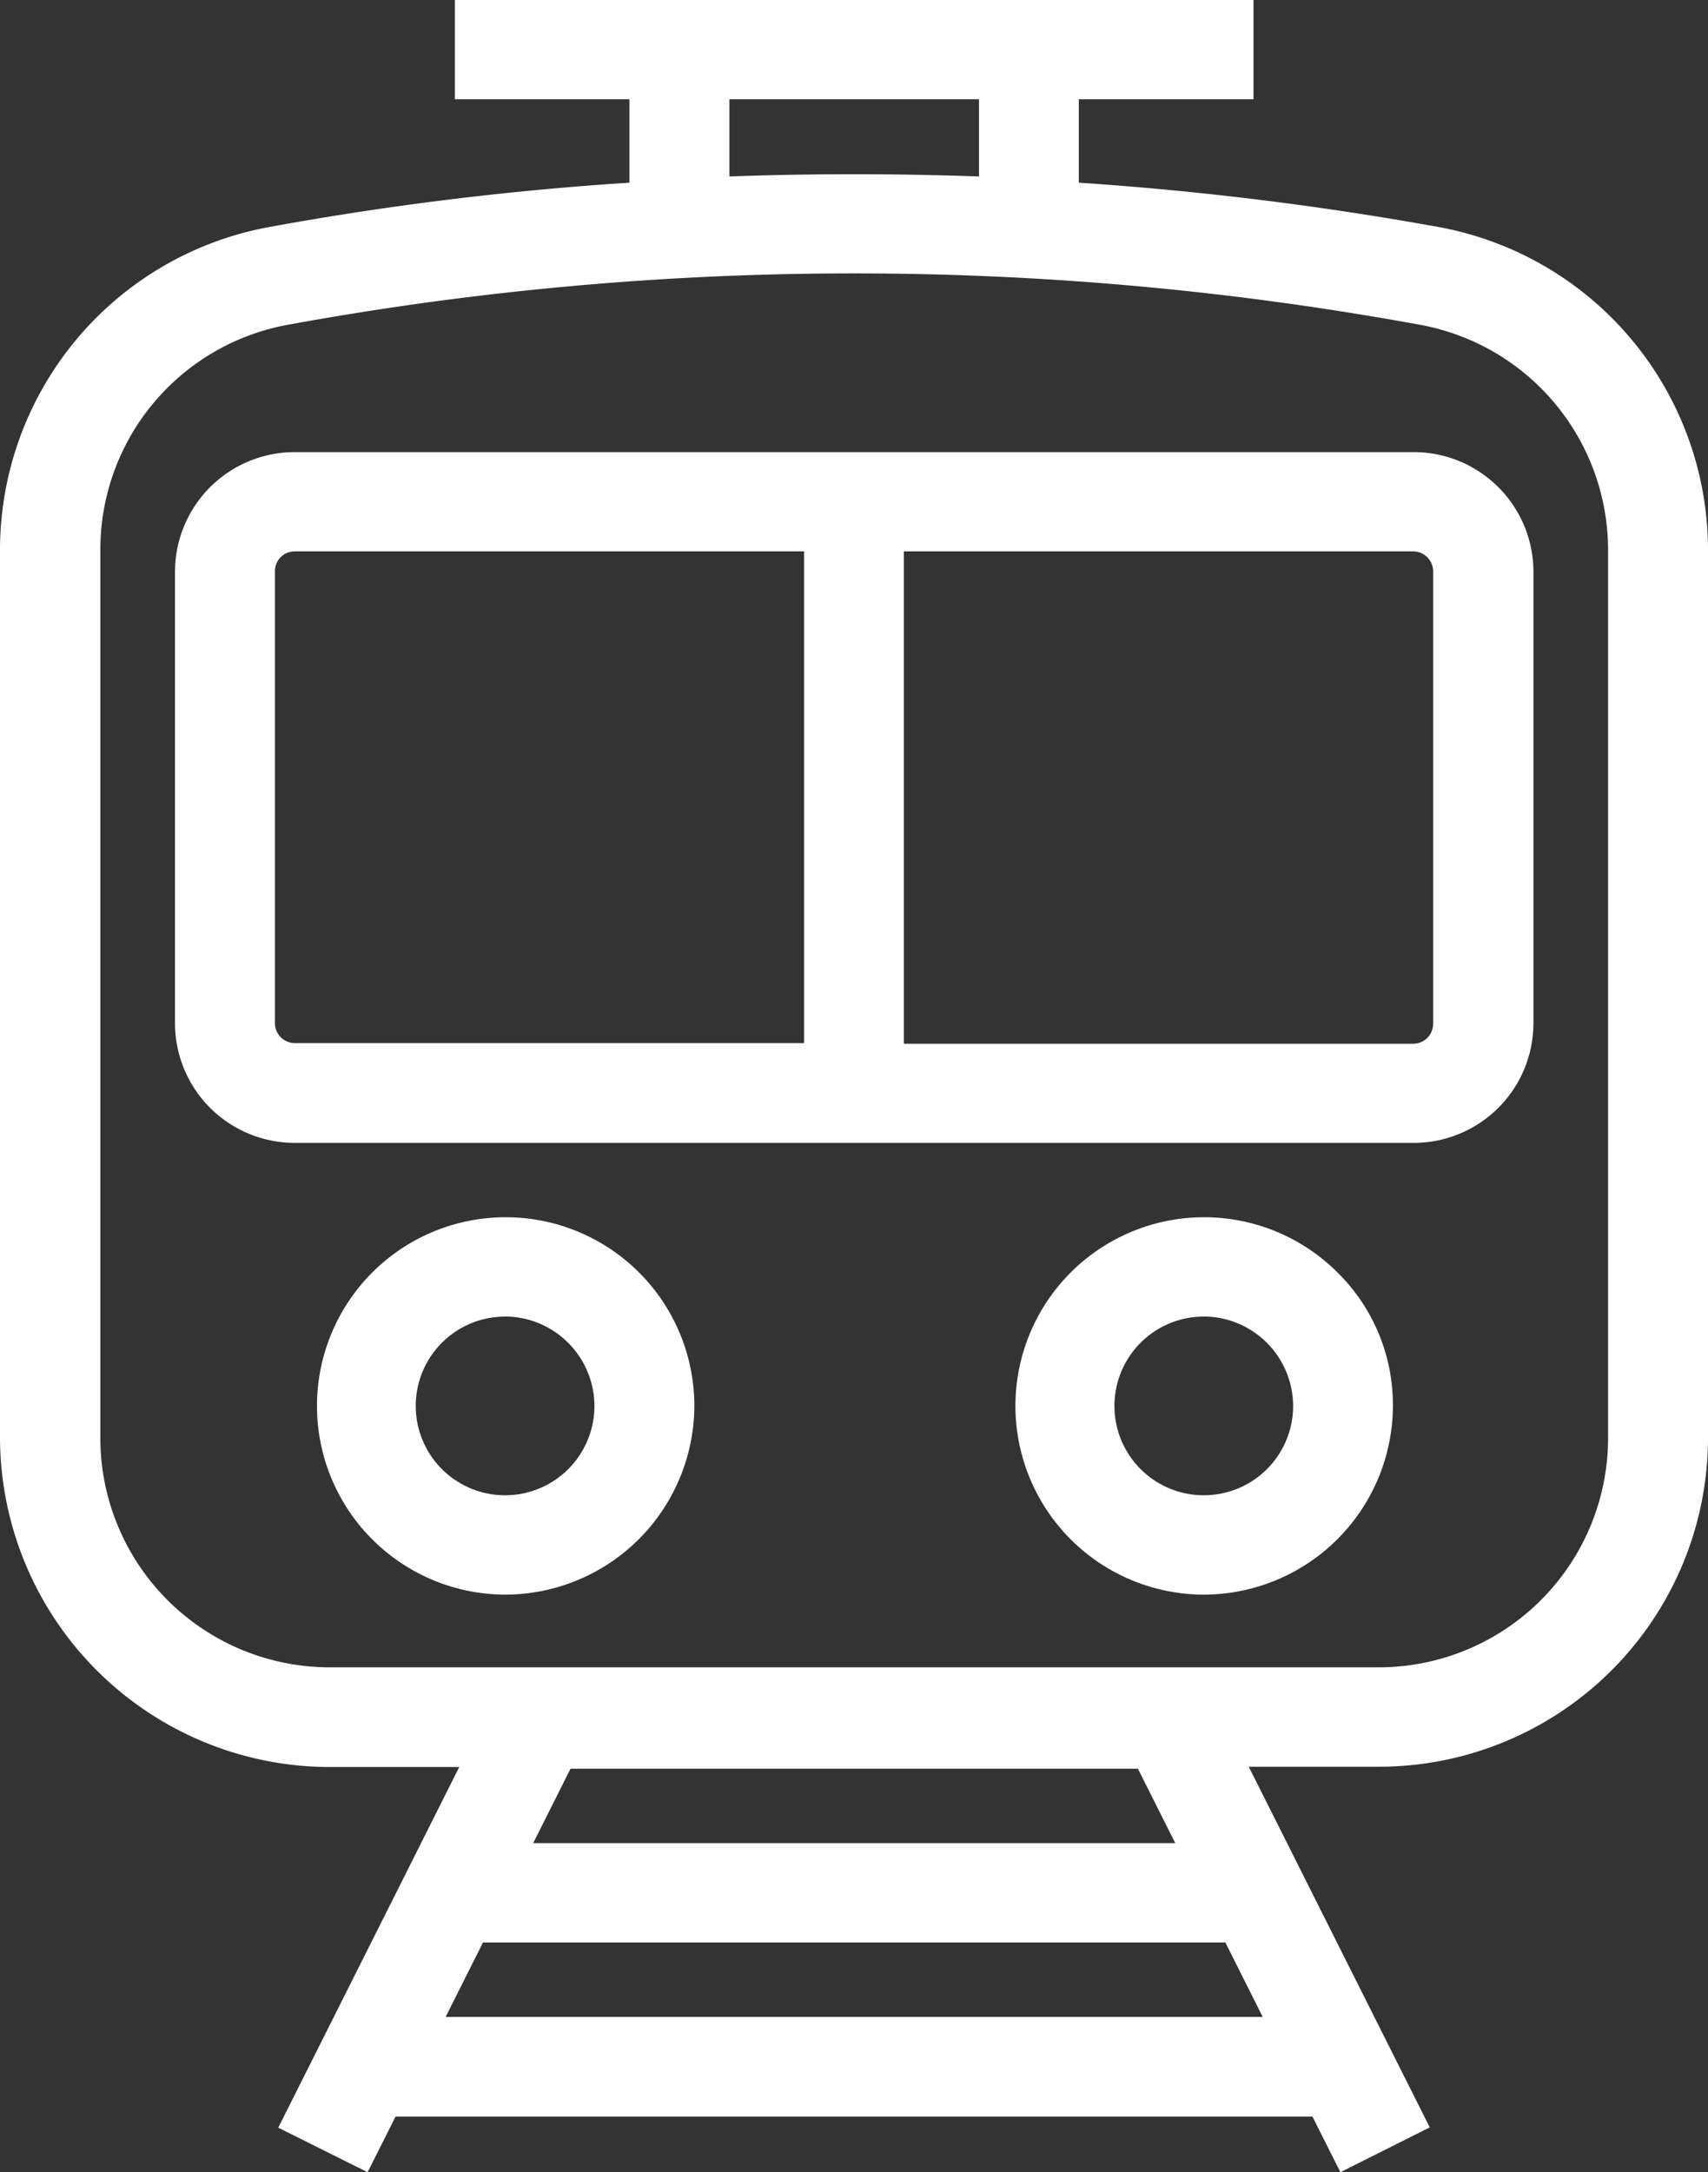
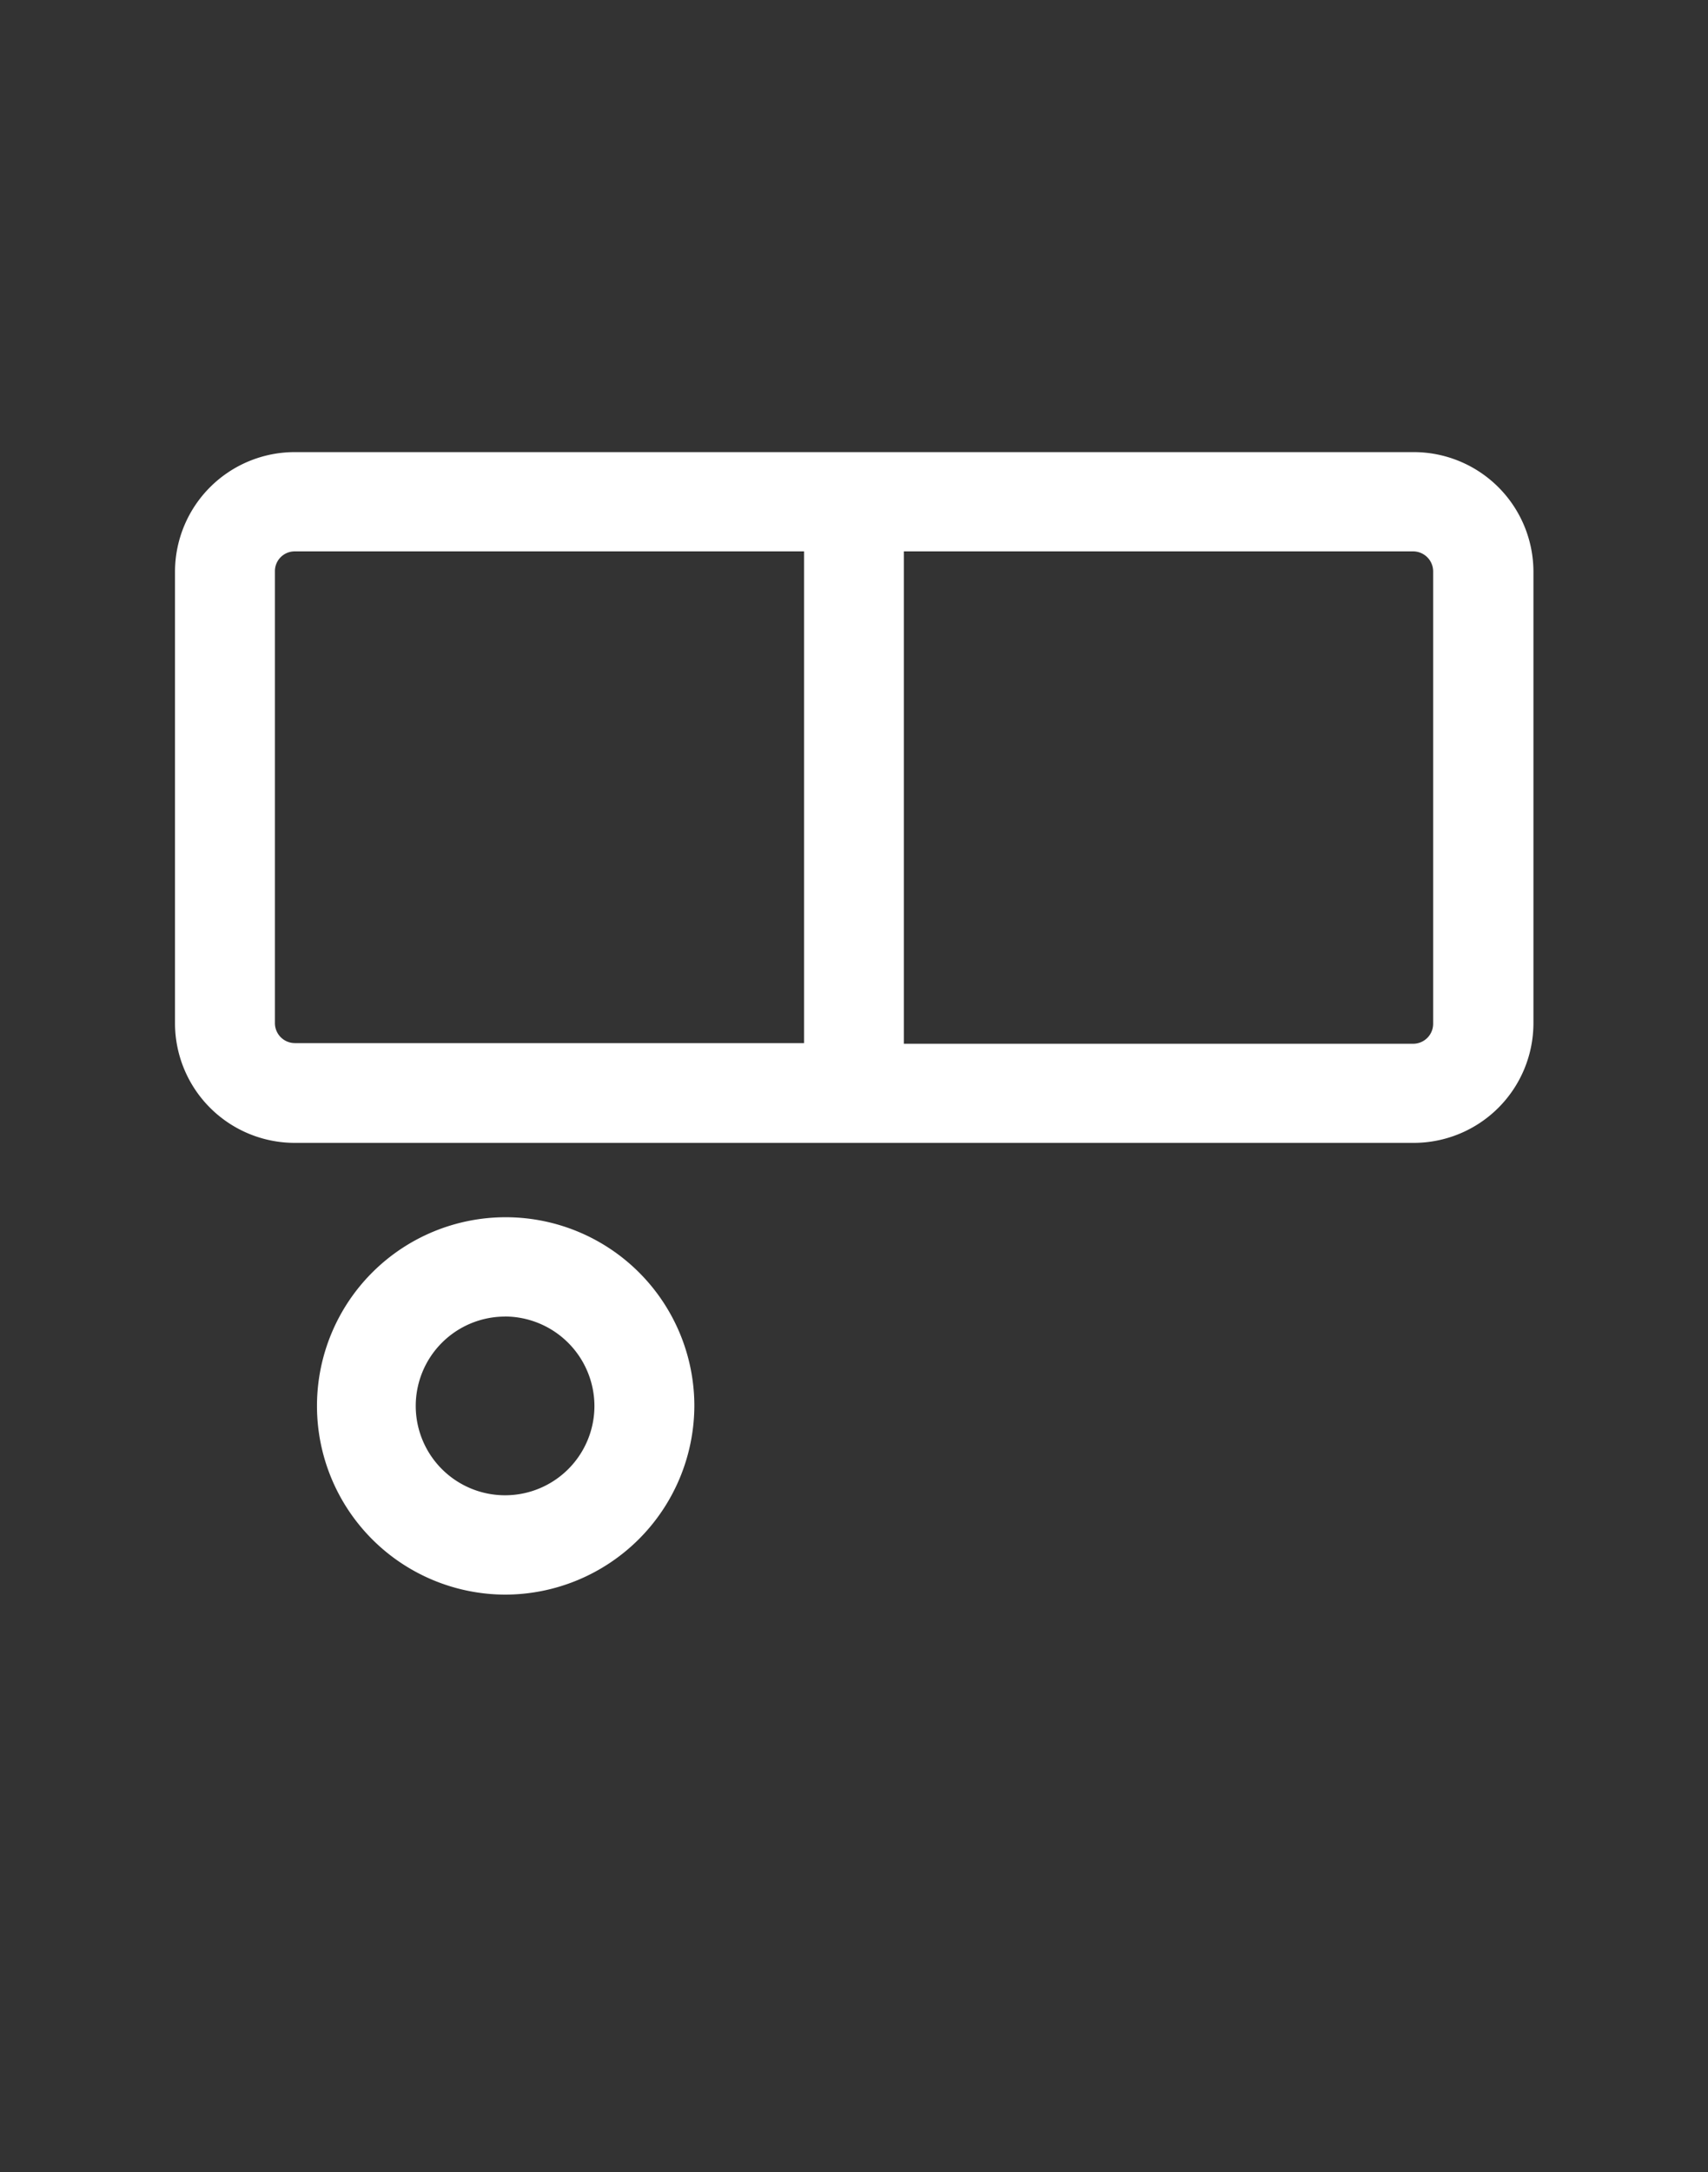
<svg xmlns="http://www.w3.org/2000/svg" id="ico-tram" width="23.59" height="30" viewBox="0 0 23.59 30">
  <rect x="0" y="0" width="23.59" height="30" fill="#333333" stroke="none" />
-   <path id="Fill_1" data-name="Fill 1" d="M5.077,30h0l-1.234-.615,2.5-4.981H4.581A4.56,4.56,0,0,1,0,19.875V7.6A4.536,4.536,0,0,1,3.72,3.135a42.963,42.963,0,0,1,4.974-.612V1.371H6.282V0H17.313V1.371H14.9V2.523a44.591,44.591,0,0,1,4.967.612A4.537,4.537,0,0,1,23.59,7.6V19.875A4.546,4.546,0,0,1,19.037,24.4h-1.79l2.5,4.981L18.513,30l-.386-.768H5.463L5.077,30Zm1.594-3.173h0l-.516,1.028H17.44l-.516-1.028H6.671Zm1.209-2.4h0l-.516,1.028h8.868l-.516-1.028H7.88ZM11.8,3.776a43.344,43.344,0,0,0-7.827.71A3.155,3.155,0,0,0,1.386,7.595V19.87a3.168,3.168,0,0,0,3.172,3.157h14.48a3.168,3.168,0,0,0,3.172-3.157V7.595a3.164,3.164,0,0,0-2.591-3.108A43.307,43.307,0,0,0,11.8,3.776Zm0-1.37c.573,0,1.152.011,1.721.031V1.371H10.074V2.437C10.65,2.416,11.23,2.406,11.794,2.406Z" fill="#fff" />
  <path id="Fill_4" data-name="Fill 4" d="M17.105,9.54H1.656A1.654,1.654,0,0,1,0,7.892V1.648A1.654,1.654,0,0,1,1.656,0h15.45a1.654,1.654,0,0,1,1.656,1.648V7.892A1.654,1.654,0,0,1,17.105,9.54ZM10.067,1.371v6.8H17.1a.276.276,0,0,0,.277-.275V1.648a.277.277,0,0,0-.277-.277Zm-8.411,0a.273.273,0,0,0-.276.277V7.887a.276.276,0,0,0,.276.275H8.688V1.371Z" transform="translate(2.417 6.244)" fill="#fff" />
  <path id="Fill_6" data-name="Fill 6" d="M2.62,5.212A2.606,2.606,0,1,1,5.239,2.605,2.616,2.616,0,0,1,2.62,5.212Zm0-3.84A1.234,1.234,0,1,0,3.859,2.605,1.239,1.239,0,0,0,2.62,1.371Z" transform="translate(4.351 16.811)" fill="#fff" />
-   <path id="Fill_8" data-name="Fill 8" d="M2.62,5.212A2.606,2.606,0,1,1,4.477.767a2.565,2.565,0,0,1,.761,1.84A2.615,2.615,0,0,1,2.62,5.212Zm0-3.84A1.234,1.234,0,1,0,3.86,2.605,1.239,1.239,0,0,0,2.62,1.371Z" transform="translate(14 16.811)" fill="#fff" />
</svg>